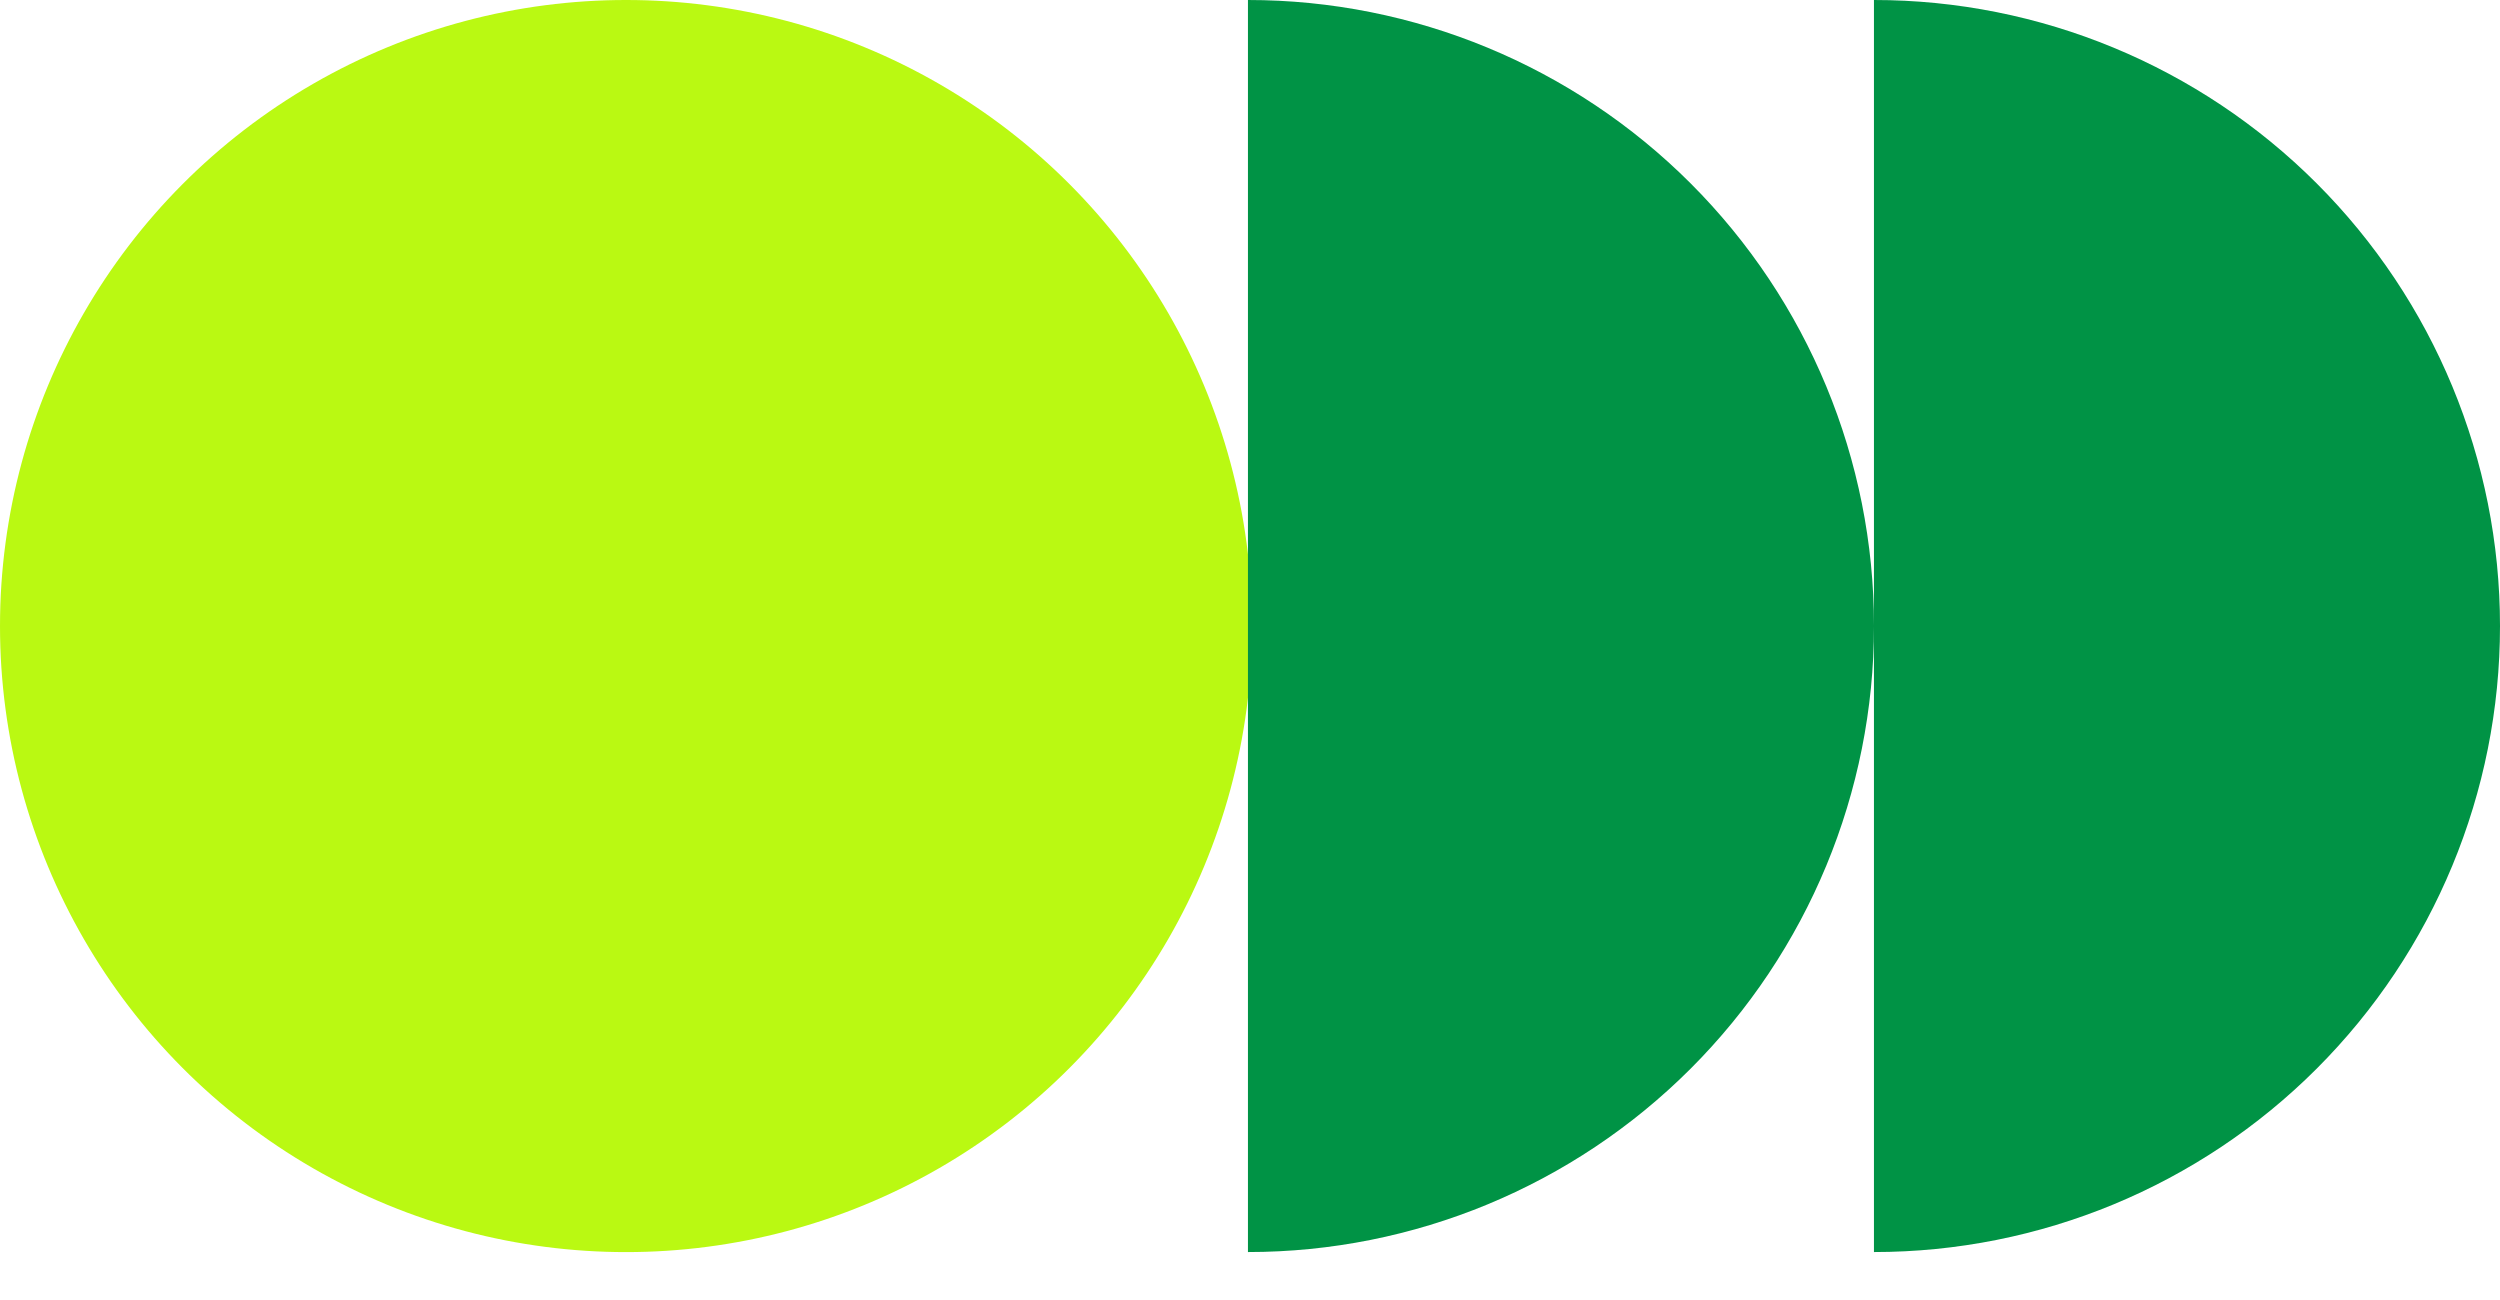
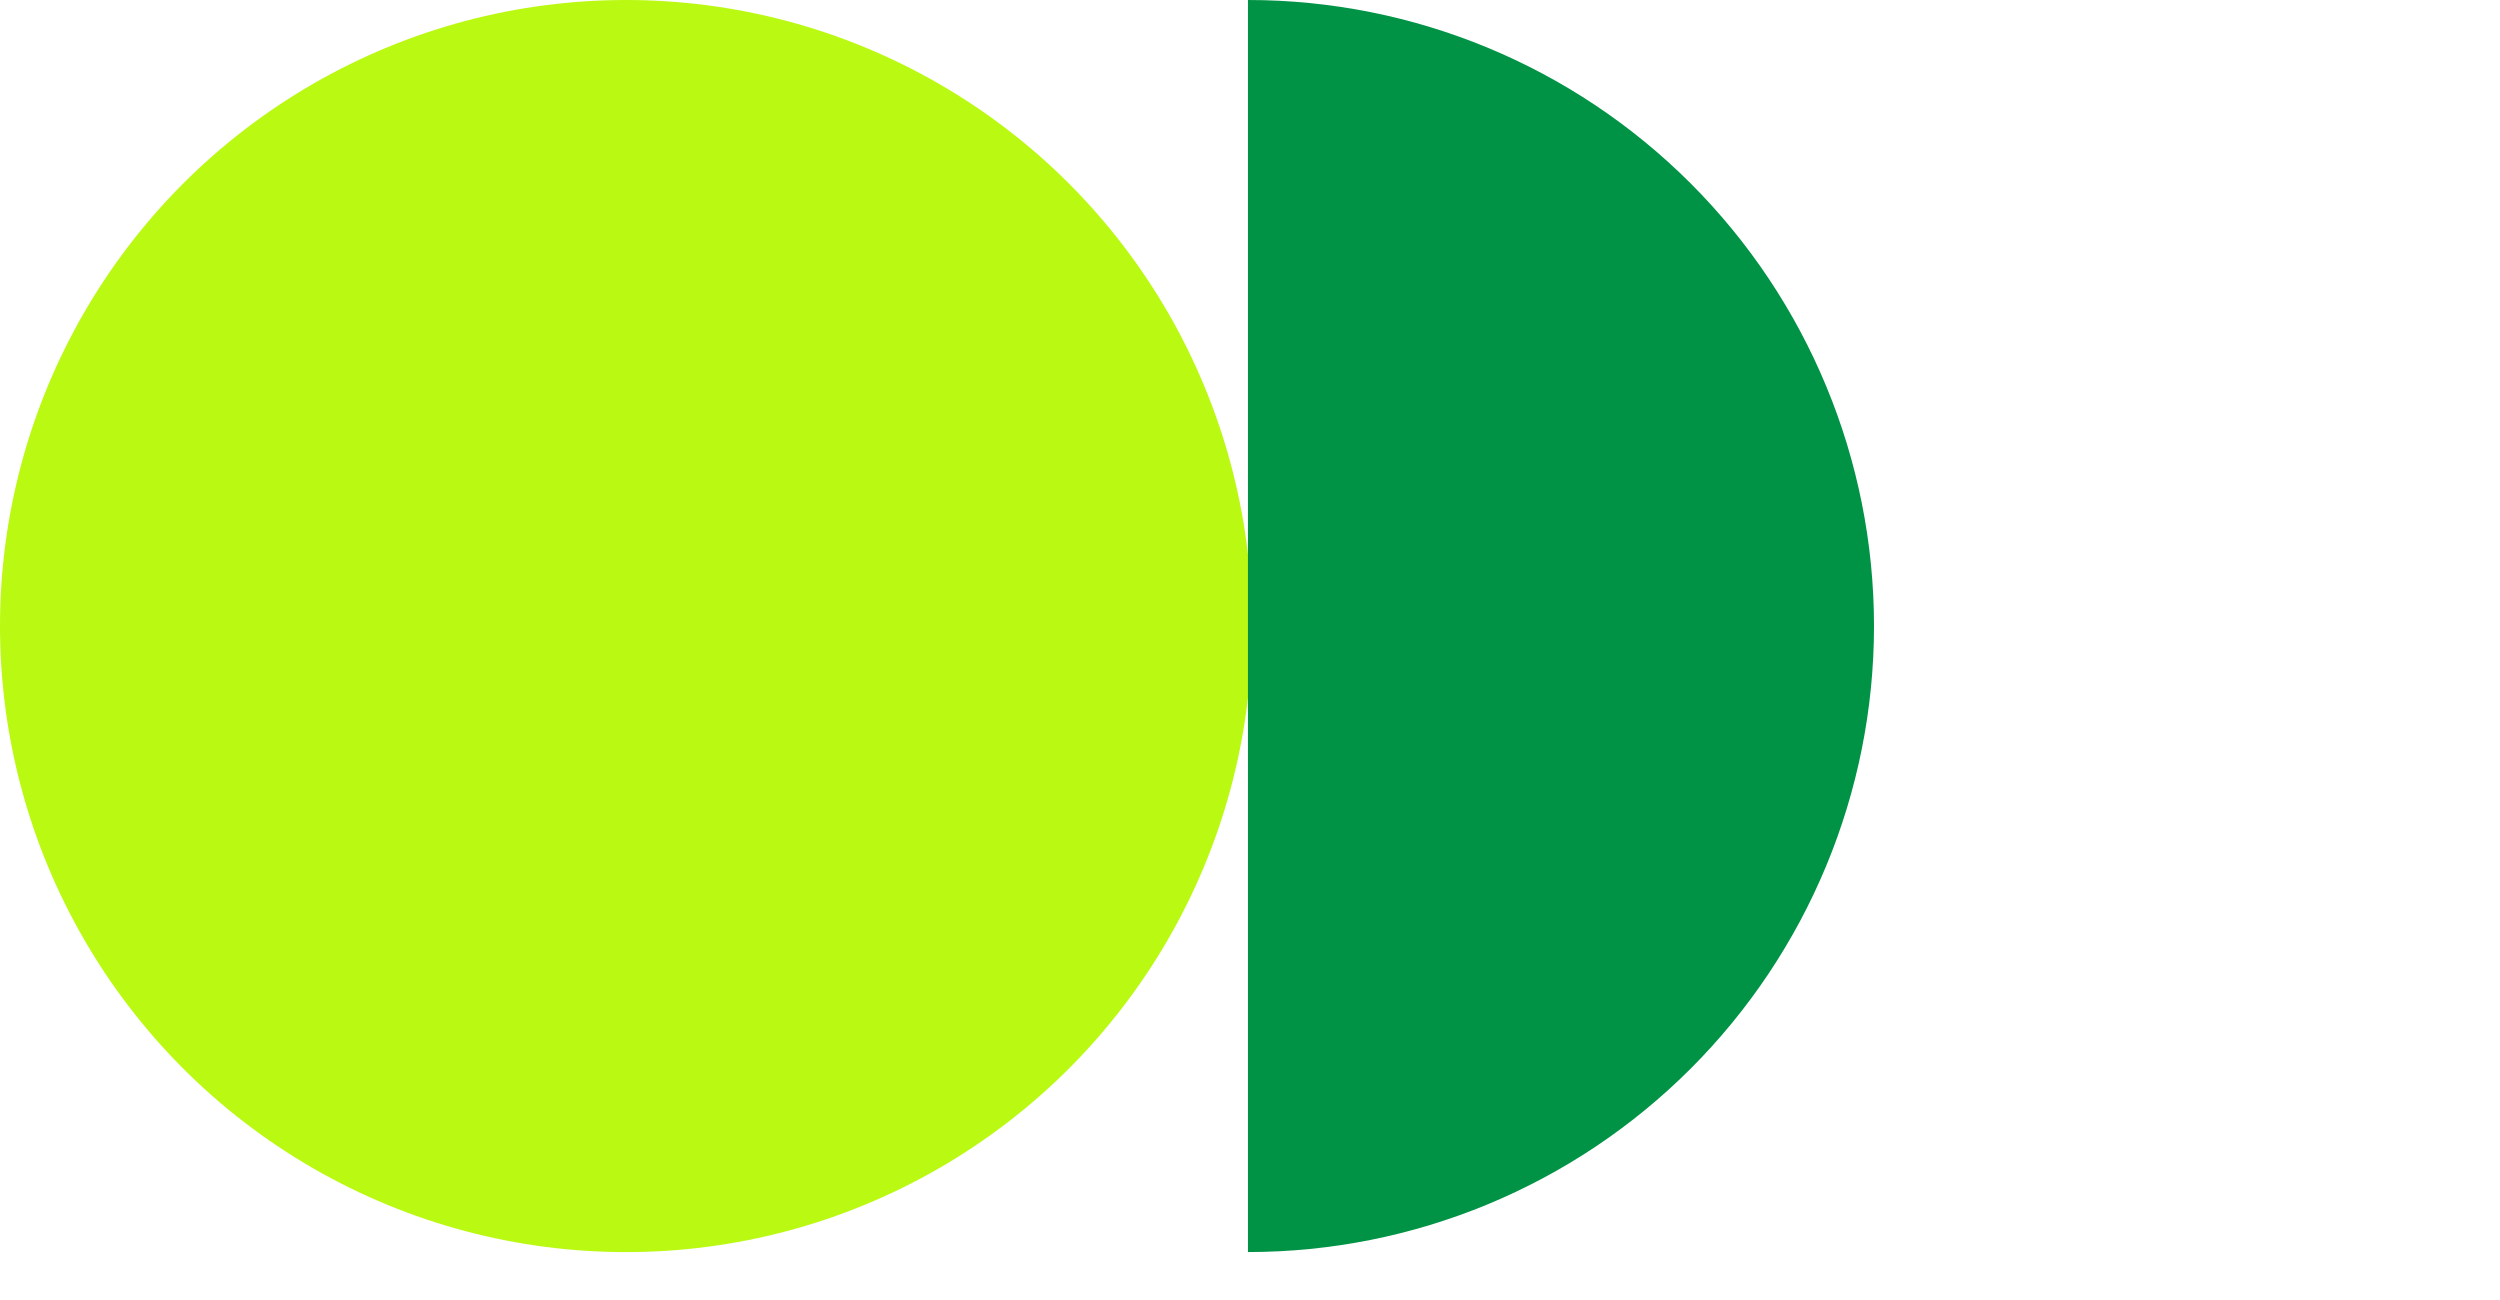
<svg xmlns="http://www.w3.org/2000/svg" width="50" height="26" viewBox="0 0 50 26" fill="none">
  <circle cx="12.521" cy="12.521" r="12.521" fill="#BAF912" />
-   <path d="M24.959 25.041C28.28 25.041 31.464 23.722 33.812 21.374C36.16 19.026 37.48 15.841 37.48 12.521C37.48 9.2 36.16 6.015 33.812 3.667C31.464 1.319 28.28 9.92654e-08 24.959 -5.47292e-07L24.959 12.521L24.959 25.041Z" fill="#009345" />
-   <path d="M37.479 25.041C40.8 25.041 43.985 23.722 46.333 21.374C48.681 19.026 50 15.841 50 12.521C50 9.2 48.681 6.015 46.333 3.667C43.985 1.319 40.8 9.92654e-08 37.479 -5.47292e-07L37.479 12.521L37.479 25.041Z" fill="#009345" />
+   <path d="M24.959 25.041C28.28 25.041 31.464 23.722 33.812 21.374C36.16 19.026 37.48 15.841 37.48 12.521C37.48 9.2 36.16 6.015 33.812 3.667C31.464 1.319 28.28 9.92654e-08 24.959 -5.47292e-07L24.959 12.521Z" fill="#009345" />
</svg>